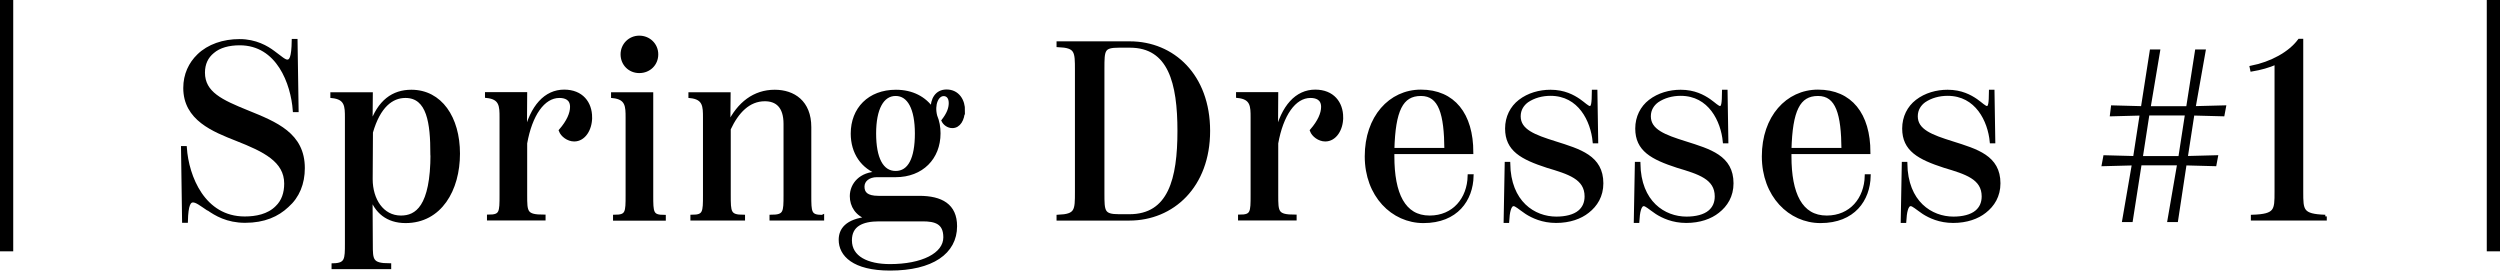
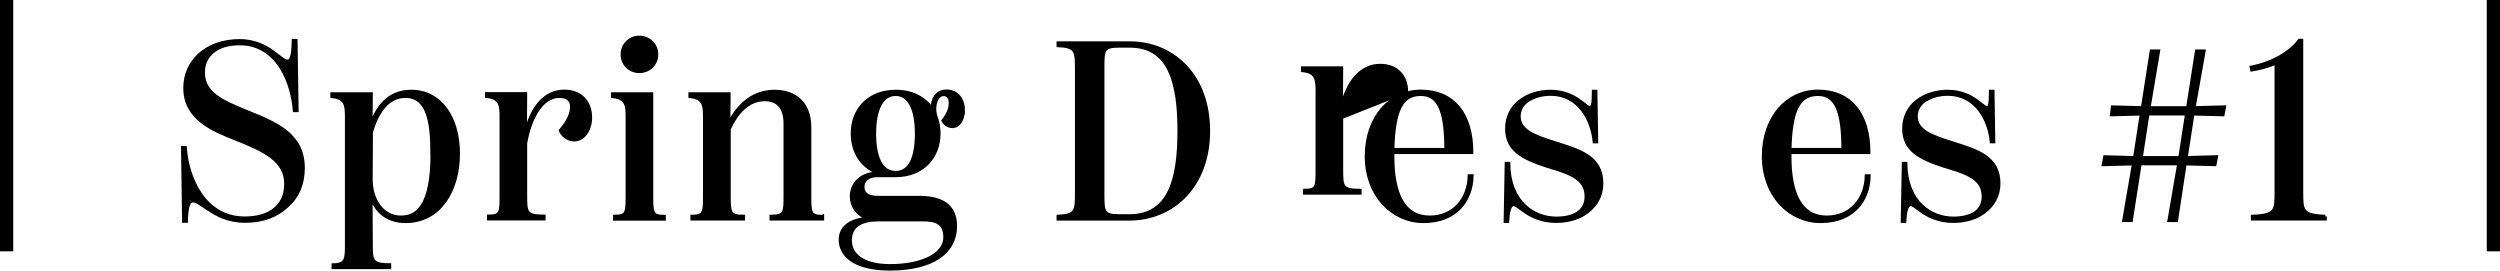
<svg xmlns="http://www.w3.org/2000/svg" id="_レイヤー_2" viewBox="0 0 189 20.46">
  <defs>
    <style>.cls-1{stroke-width:.25px;}.cls-1,.cls-2{stroke:#000;stroke-miterlimit:10;}.cls-2{stroke-width:.5px;}</style>
  </defs>
  <g id="txt">
    <path class="cls-1" d="M15.71,15.79c-.51-.34-.84-.61-1.12-.61s-.48.28-.51,1.54h-.19l-.08-5.55h.19c.15,2.2,1.39,5.32,4.5,5.32.84,0,1.79-.17,2.43-.82.48-.46.68-1.08.68-1.79,0-1.75-1.65-2.53-3.7-3.34-1.77-.7-3.93-1.54-3.93-3.89,0-1.01.4-1.84,1.03-2.45.76-.74,1.88-1.12,3.1-1.12s2.07.51,2.55.87c.57.42.84.68,1.06.68.27,0,.44-.27.46-1.56h.19l.08,5.28h-.19c-.15-2.03-1.23-5.05-4.14-5.05-.82,0-1.54.19-2.03.61-.47.38-.72.91-.72,1.58,0,1.56,1.39,2.18,3.31,2.96,2.2.89,4.24,1.71,4.24,4.26,0,1.16-.4,2.15-1.2,2.85-.74.7-1.75,1.16-3.19,1.16-1.35,0-2.22-.53-2.79-.93Z" />
    <path class="cls-1" d="M34.65,11.61c0,2.74-1.37,5.13-3.99,5.13-1.37,0-2.24-.74-2.62-1.92l.02,3.65c0,1.18,0,1.56,1.39,1.56v.19h-4.26v-.19c1.01-.02,1.01-.44,1.01-1.61v-9.52c0-.85,0-1.5-1.1-1.61v-.19h2.96l-.02,2.39c.61-1.84,1.69-2.58,3.06-2.58,2.2,0,3.55,1.99,3.55,4.71ZM32.66,11.63c0-2.3-.25-4.35-2.01-4.35-1.04,0-2.01.74-2.58,2.72l-.02,3.55c0,1.54.84,2.87,2.26,2.87,1.18,0,2.36-.76,2.36-4.79Z" />
    <path class="cls-1" d="M44.64,8.88c0,.89-.49,1.69-1.23,1.69-.46,0-.91-.34-1.04-.7.59-.68.85-1.29.85-1.79,0-.66-.51-.8-.93-.8-1.23,0-2.18,1.41-2.56,3.55v3.91c0,1.31,0,1.61,1.39,1.61v.19h-4.18v-.19c.95,0,.95-.3.95-1.61v-5.85c0-.85,0-1.5-1.1-1.61v-.19h2.94l-.02,3.04c.49-2.09,1.54-3.23,2.94-3.23,1.33,0,1.99.89,1.99,1.98Z" />
    <path class="cls-1" d="M46.47,16.55v-.19c.95,0,.95-.3.95-1.61v-5.85c0-.85,0-1.5-1.1-1.61v-.19h2.94v7.66c0,1.31,0,1.61.95,1.61v.19h-3.74ZM47.04,4.11c0-.72.57-1.29,1.29-1.29s1.31.55,1.31,1.29-.57,1.29-1.31,1.29-1.29-.57-1.29-1.29Z" />
    <path class="cls-1" d="M62.18,16.36v.19h-3.88v-.19c1.06,0,1.06-.32,1.06-1.61v-5.38c0-1.35-.65-1.84-1.54-1.84-1.22,0-2.09.91-2.7,2.22v5c0,1.29,0,1.61,1.08,1.61v.19h-3.88v-.19c.95,0,.95-.32.95-1.61v-5.85c0-.85,0-1.5-1.1-1.61v-.19h2.94l-.02,2.28c.76-1.56,1.94-2.47,3.48-2.47,1.42,0,2.64.8,2.64,2.7v5.15c0,1.29,0,1.61.95,1.61Z" />
    <path class="cls-1" d="M72.82,8.38c-.02.65-.32,1.18-.82,1.18-.32,0-.59-.21-.7-.44.38-.49.55-.91.55-1.33,0-.49-.27-.65-.51-.65-.49,0-.84.74-.61,1.63.17.4.25.84.25,1.31,0,1.86-1.29,3.19-3.27,3.19h-1.42c-.61,0-1.06.34-1.06.84s.29.82,1.18.82h3.08c1.67,0,2.74.59,2.74,2.17,0,1.99-1.77,3.23-4.94,3.23-2.77,0-3.76-1.08-3.76-2.2,0-.74.44-1.46,2.11-1.63-.87-.27-1.27-.95-1.27-1.67,0-.89.7-1.73,1.99-1.73h.13c-1.29-.44-2.05-1.56-2.05-3,0-1.86,1.27-3.19,3.29-3.19,1.23,0,2.18.51,2.75,1.35-.02-.74.32-1.37,1.08-1.37.85,0,1.29.72,1.27,1.5ZM66.46,16.61c-1.29,0-2.18.4-2.18,1.56,0,1.31,1.29,1.92,3,1.92,2.43,0,4.16-.84,4.16-2.15,0-1.12-.72-1.33-1.69-1.33h-3.29ZM69.29,10.09c0-1.88-.57-2.96-1.58-2.96s-1.6,1.08-1.6,2.96.55,2.96,1.6,2.96,1.58-1.06,1.58-2.96Z" />
    <path class="cls-1" d="M80,16.36c1.39-.06,1.39-.44,1.39-1.86V5.3c0-1.42,0-1.8-1.39-1.86v-.19h5.41c3.27,0,5.95,2.47,5.95,6.65s-2.72,6.65-5.98,6.65h-5.38v-.19ZM85.38,16.32c3.06,0,3.76-2.79,3.76-6.42s-.7-6.42-3.72-6.42h-.82c-1.22,0-1.23.28-1.23,1.71v9.42c0,1.37,0,1.71,1.23,1.71h.78Z" />
-     <path class="cls-1" d="M101.42,8.88c0,.89-.49,1.69-1.23,1.69-.46,0-.91-.34-1.04-.7.59-.68.85-1.29.85-1.79,0-.66-.51-.8-.93-.8-1.23,0-2.18,1.41-2.56,3.55v3.91c0,1.31,0,1.61,1.39,1.61v.19h-4.18v-.19c.95,0,.95-.3.95-1.61v-5.85c0-.85,0-1.5-1.1-1.61v-.19h2.94l-.02,3.04c.49-2.09,1.54-3.23,2.94-3.23,1.33,0,1.99.89,1.99,1.98Z" />
+     <path class="cls-1" d="M101.42,8.88v3.91c0,1.31,0,1.61,1.39,1.61v.19h-4.18v-.19c.95,0,.95-.3.95-1.61v-5.85c0-.85,0-1.5-1.1-1.61v-.19h2.94l-.02,3.04c.49-2.09,1.54-3.23,2.94-3.23,1.33,0,1.99.89,1.99,1.98Z" />
    <path class="cls-1" d="M111.28,13.3c-.04,1.79-1.16,3.44-3.67,3.44-2.32,0-4.31-1.96-4.31-4.92s1.8-4.92,4.12-4.92c2.47,0,3.84,1.75,3.84,4.62h-5.97v.3c0,2.83.82,4.6,2.79,4.6,1.84,0,2.96-1.39,3-3.12h.19ZM105.29,11.31h4.03c-.02-2.68-.42-4.18-1.9-4.18s-2.05,1.22-2.13,4.18Z" />
    <path class="cls-1" d="M115.4,16.07c-.53-.36-.78-.61-.97-.61-.32,0-.42.59-.46,1.27h-.17l.08-4.37h.17c.04,2.96,1.92,4.14,3.61,4.14.7,0,1.35-.15,1.75-.49.32-.27.51-.65.51-1.16,0-1.41-1.33-1.8-2.93-2.28-1.94-.63-3.08-1.25-3.08-2.85,0-.87.38-1.6.99-2.07.66-.51,1.5-.74,2.32-.74,1.03,0,1.71.38,2.15.68.4.28.65.55.82.55.23,0,.27-.29.28-1.23h.17l.06,3.8h-.17c-.15-1.58-1.1-3.59-3.31-3.59-.65,0-1.27.17-1.77.51-.34.25-.61.63-.61,1.16,0,1.1,1.16,1.52,2.72,2.01,1.86.59,3.53,1.06,3.53,3.06,0,.95-.44,1.65-1.06,2.13-.55.44-1.37.74-2.39.74s-1.77-.36-2.24-.66Z" />
-     <path class="cls-1" d="M125.24,16.07c-.53-.36-.78-.61-.97-.61-.32,0-.42.59-.46,1.27h-.17l.08-4.37h.17c.04,2.96,1.92,4.14,3.61,4.14.7,0,1.35-.15,1.75-.49.32-.27.51-.65.51-1.16,0-1.41-1.33-1.8-2.93-2.28-1.94-.63-3.08-1.25-3.08-2.85,0-.87.38-1.6.99-2.07.66-.51,1.5-.74,2.32-.74,1.03,0,1.71.38,2.15.68.4.28.65.55.82.55.23,0,.27-.29.28-1.23h.17l.06,3.8h-.17c-.15-1.58-1.1-3.59-3.31-3.59-.65,0-1.27.17-1.77.51-.34.25-.61.63-.61,1.16,0,1.1,1.16,1.52,2.72,2.01,1.86.59,3.53,1.06,3.53,3.06,0,.95-.44,1.65-1.06,2.13-.55.44-1.37.74-2.39.74s-1.77-.36-2.24-.66Z" />
    <path class="cls-1" d="M141.3,13.3c-.04,1.79-1.16,3.44-3.67,3.44-2.32,0-4.31-1.96-4.31-4.92s1.8-4.92,4.12-4.92c2.47,0,3.84,1.75,3.84,4.62h-5.97v.3c0,2.83.82,4.6,2.79,4.6,1.84,0,2.96-1.39,3-3.12h.19ZM135.31,11.31h4.03c-.02-2.68-.42-4.18-1.9-4.18s-2.05,1.22-2.13,4.18Z" />
    <path class="cls-1" d="M145.42,16.07c-.53-.36-.78-.61-.97-.61-.32,0-.42.59-.46,1.27h-.17l.08-4.37h.17c.04,2.96,1.92,4.14,3.61,4.14.7,0,1.35-.15,1.75-.49.32-.27.51-.65.51-1.16,0-1.41-1.33-1.8-2.93-2.28-1.94-.63-3.08-1.25-3.08-2.85,0-.87.38-1.6.99-2.07.66-.51,1.5-.74,2.32-.74,1.03,0,1.71.38,2.15.68.4.28.65.55.82.55.23,0,.27-.29.28-1.23h.17l.06,3.8h-.17c-.15-1.58-1.1-3.59-3.31-3.59-.65,0-1.27.17-1.77.51-.34.25-.61.63-.61,1.16,0,1.1,1.16,1.52,2.72,2.01,1.86.59,3.53,1.06,3.53,3.06,0,.95-.44,1.65-1.06,2.13-.55.44-1.37.74-2.39.74s-1.77-.36-2.24-.66Z" />
    <path class="cls-2" d="M165.67,8.48l-.55,3.57,2.28-.06-.06.32-2.26-.06-.65,4.29h-.3l.74-4.29h-3.19l-.67,4.29h-.3l.74-4.29-2.28.06.06-.32,2.26.06.55-3.57-2.26.06.04-.32,2.26.06.67-4.29h.28l-.72,4.29h3.19l.67-4.29h.3l-.76,4.29,2.3-.06-.06.32-2.28-.06ZM162.27,8.48l-.55,3.57h3.19l.55-3.57h-3.19Z" />
    <path class="cls-1" d="M175.78,16.36v.19h-5.49v-.19c1.79-.06,1.79-.46,1.79-1.86V4.75c-.57.25-1.18.42-1.84.53l-.04-.19c1.52-.3,2.91-1.06,3.63-2.03h.17v11.44c0,1.41,0,1.8,1.79,1.86Z" />
    <rect width="1" height="19" />
    <rect x="188" width="1" height="19" />
  </g>
</svg>